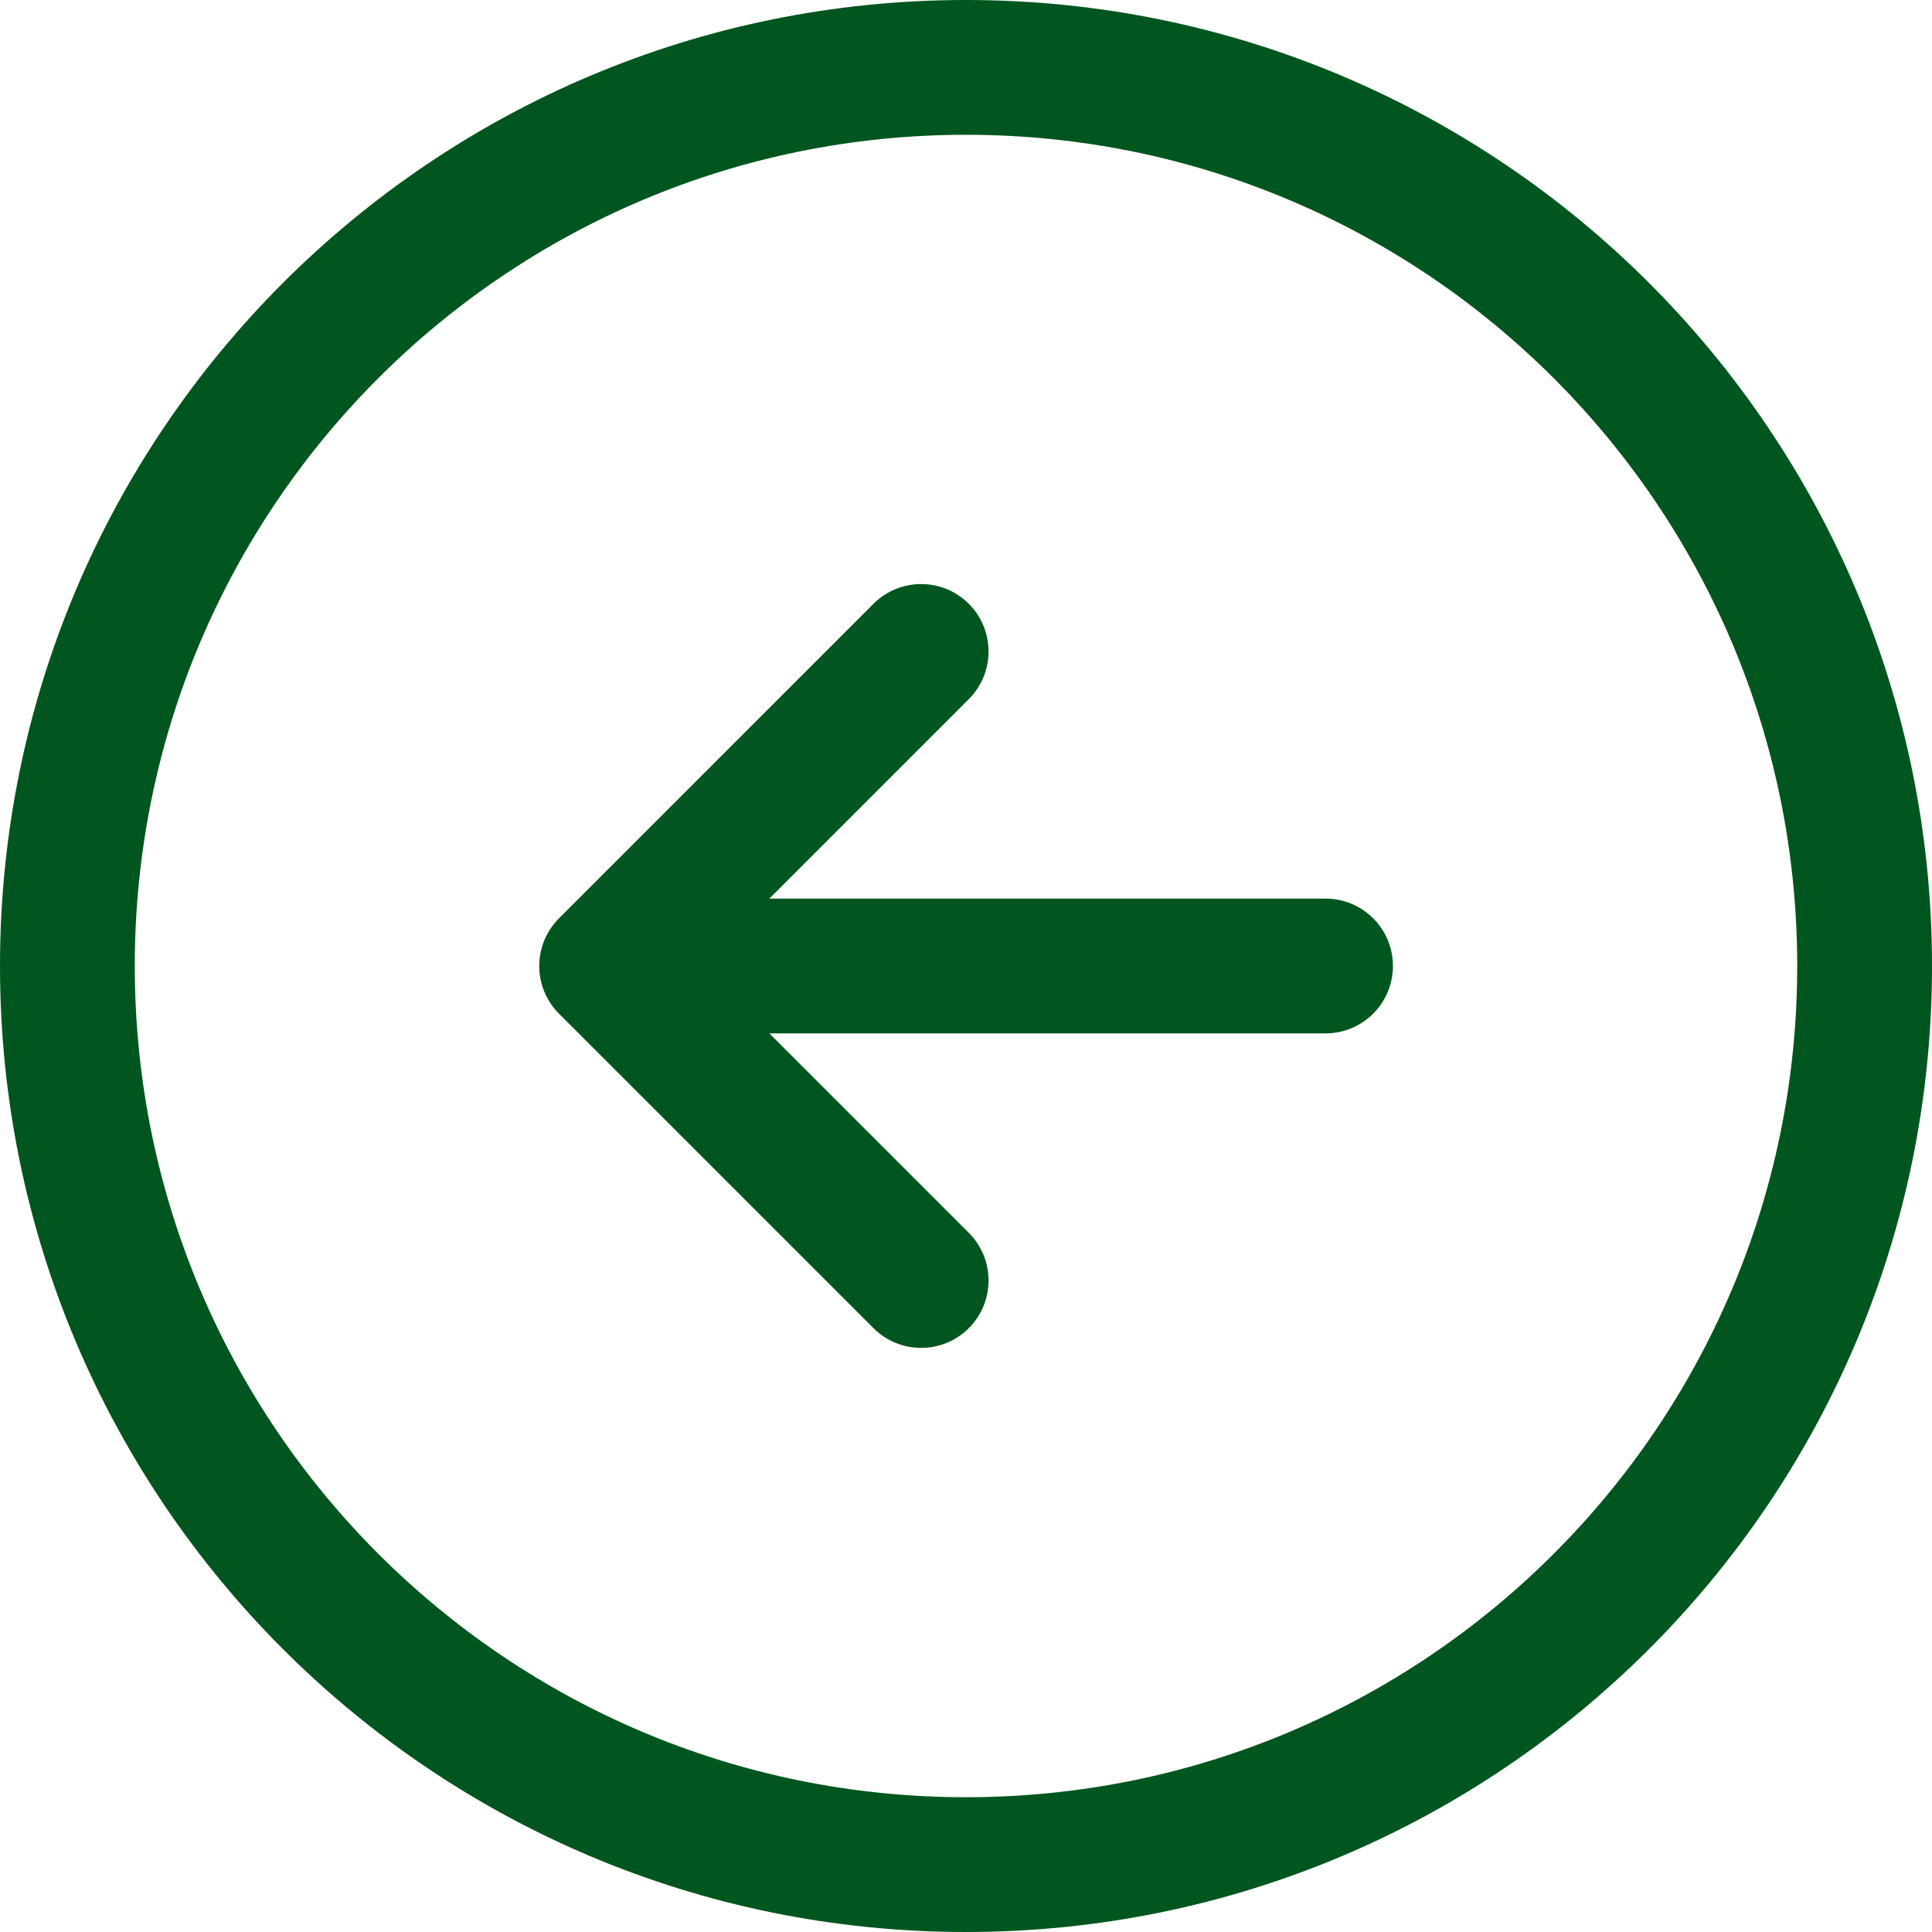
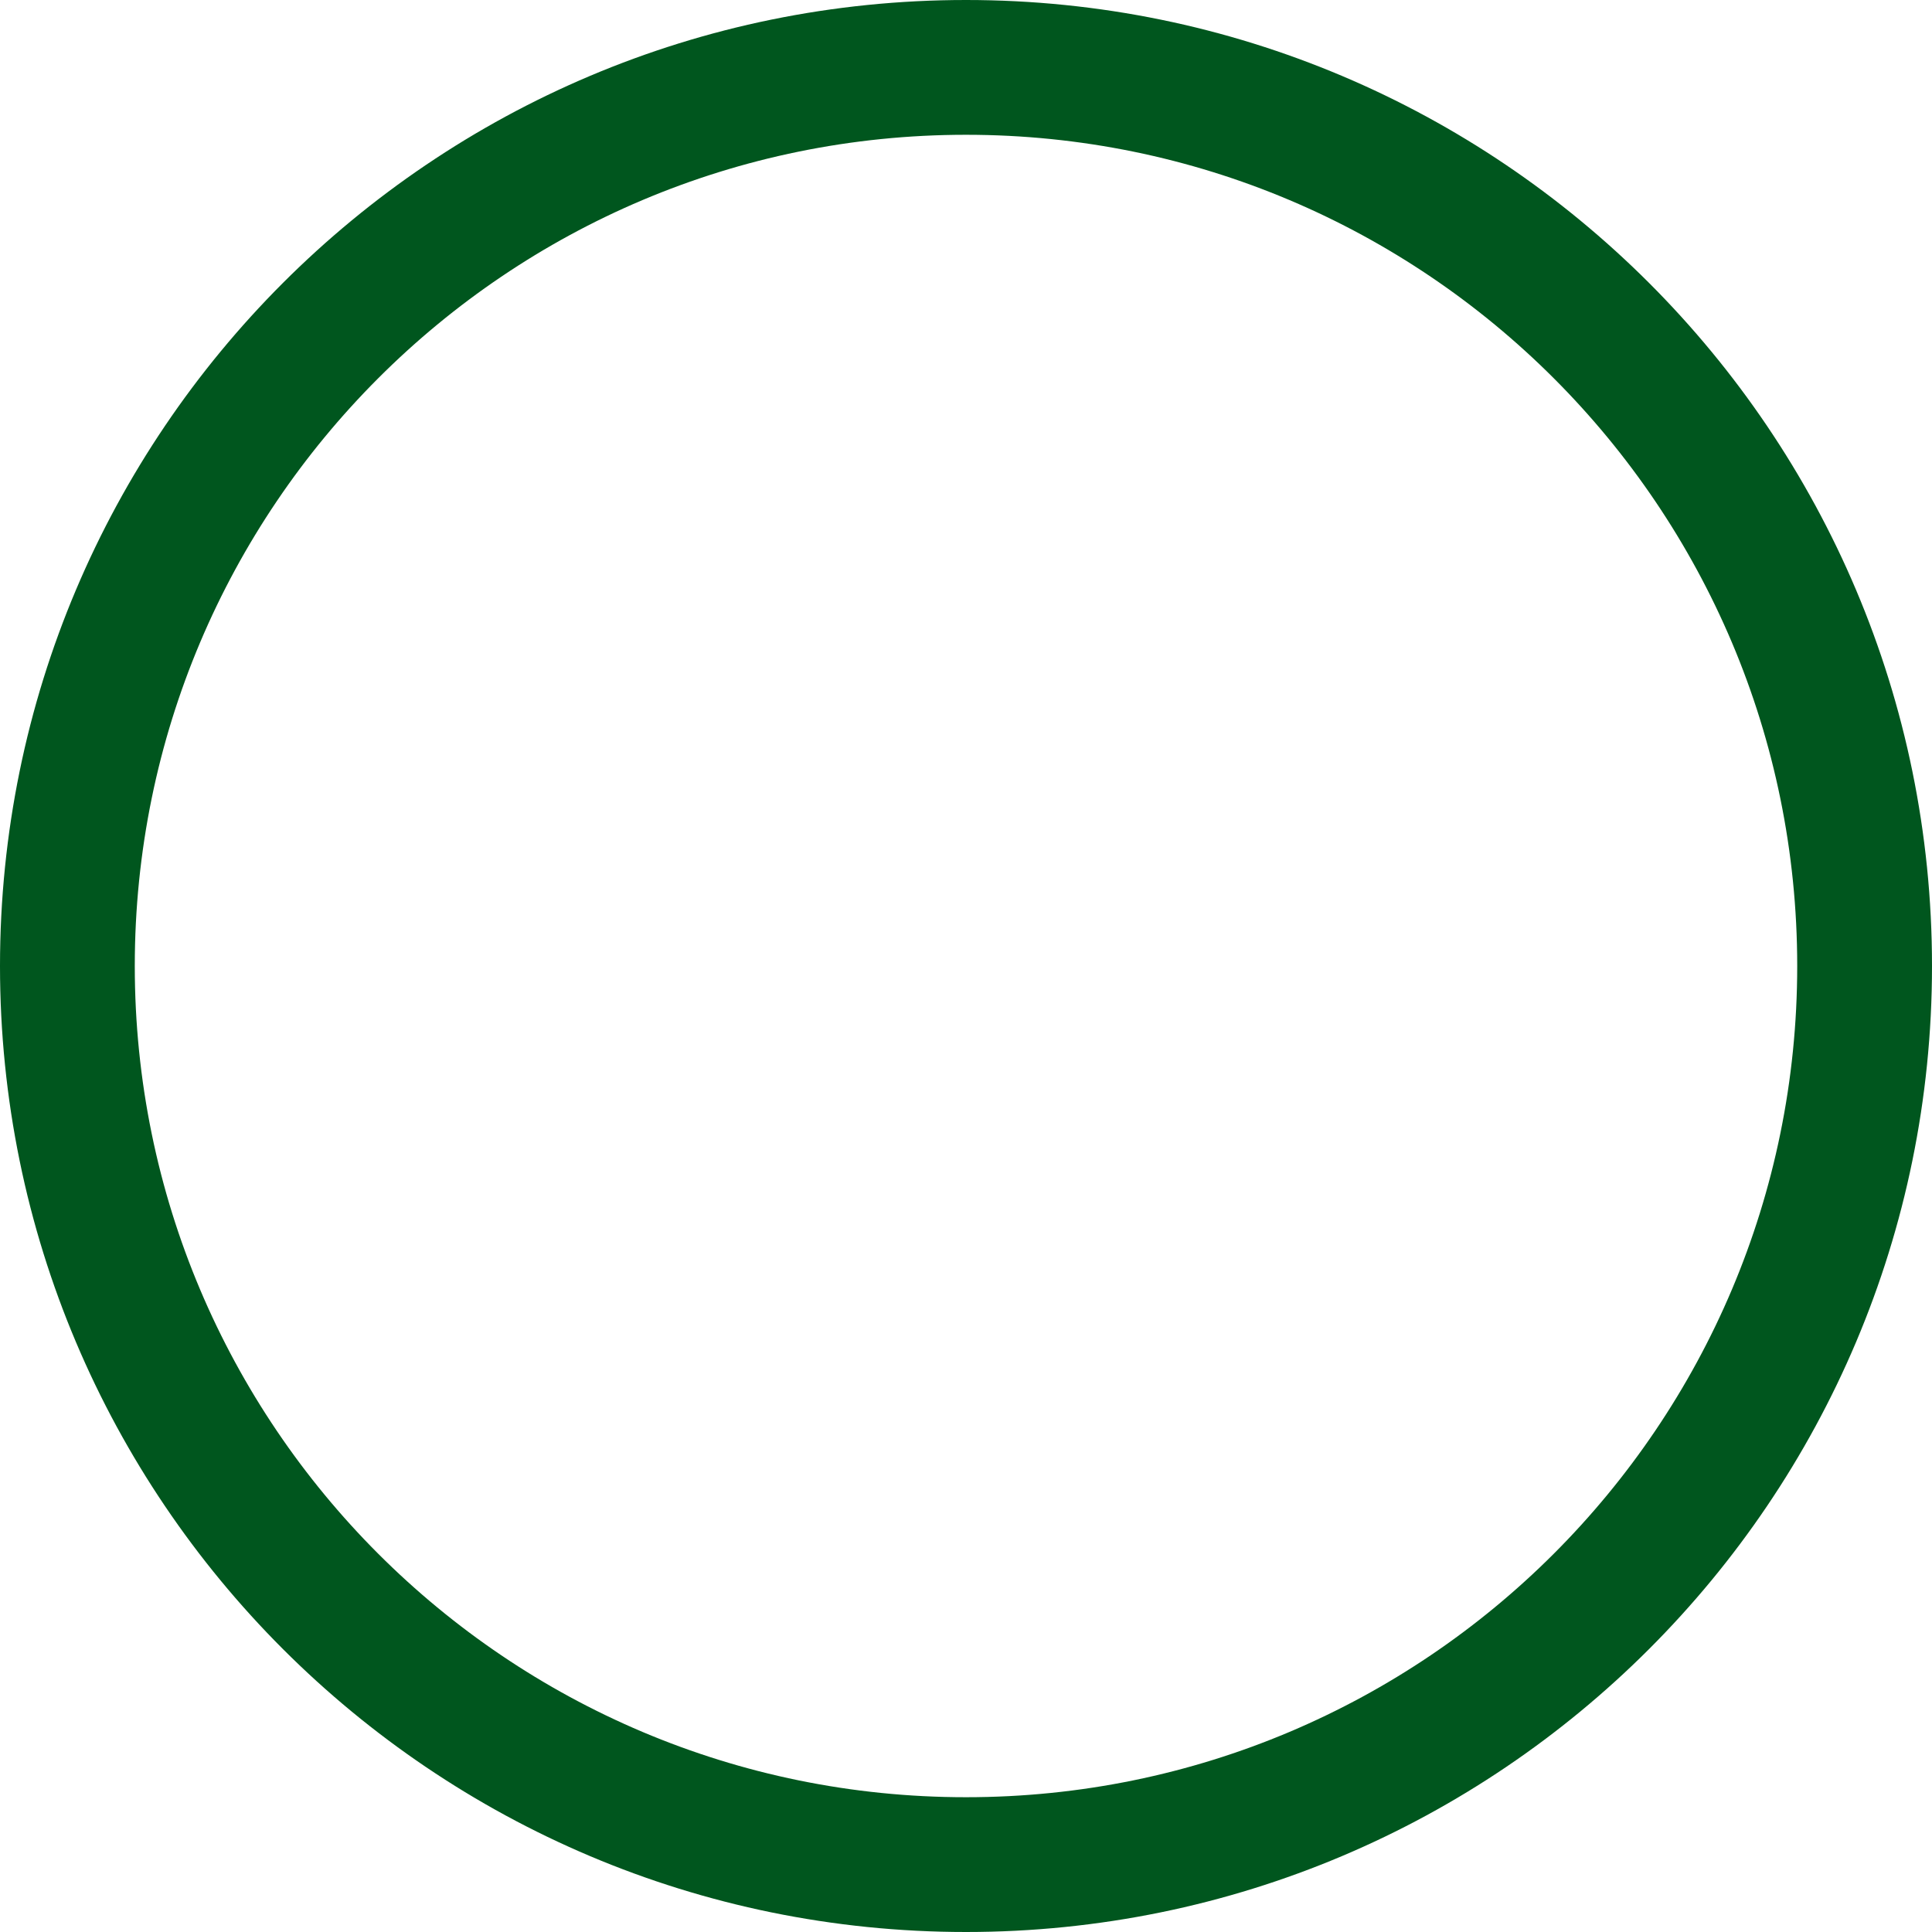
<svg xmlns="http://www.w3.org/2000/svg" width="42" height="42" viewBox="0 0 42 42" fill="none">
  <g id="Group 706">
-     <path id="Vector (Stroke)" fill-rule="evenodd" clip-rule="evenodd" d="M21.061 13.126C21.633 13.699 21.633 14.626 21.061 15.198L16.725 19.535L28.816 19.535C29.625 19.535 30.281 20.19 30.281 21C30.281 21.809 29.625 22.465 28.816 22.465L16.725 22.465L21.061 26.801C21.633 27.373 21.633 28.301 21.061 28.873C20.489 29.445 19.561 29.445 18.989 28.873L12.152 22.036C11.58 21.463 11.58 20.536 12.152 19.964L18.989 13.126C19.561 12.554 20.489 12.554 21.061 13.126Z" fill="#00561E" />
    <path id="Vector (Stroke)_2" fill-rule="evenodd" clip-rule="evenodd" d="M-3.67175e-06 21C-1.6439e-06 9.402 9.402 1.6439e-06 21 3.67175e-06C32.598 5.69959e-06 42 9.402 42 21C42 32.598 32.598 42 21 42C9.402 42 -5.69959e-06 32.598 -3.67175e-06 21ZM21 2.93C11.02 2.93 2.93 11.02 2.93 21C2.93 30.98 11.02 39.07 21 39.07C30.98 39.07 39.07 30.98 39.07 21C39.07 11.02 30.98 2.93 21 2.93Z" fill="#00561E" />
  </g>
</svg>